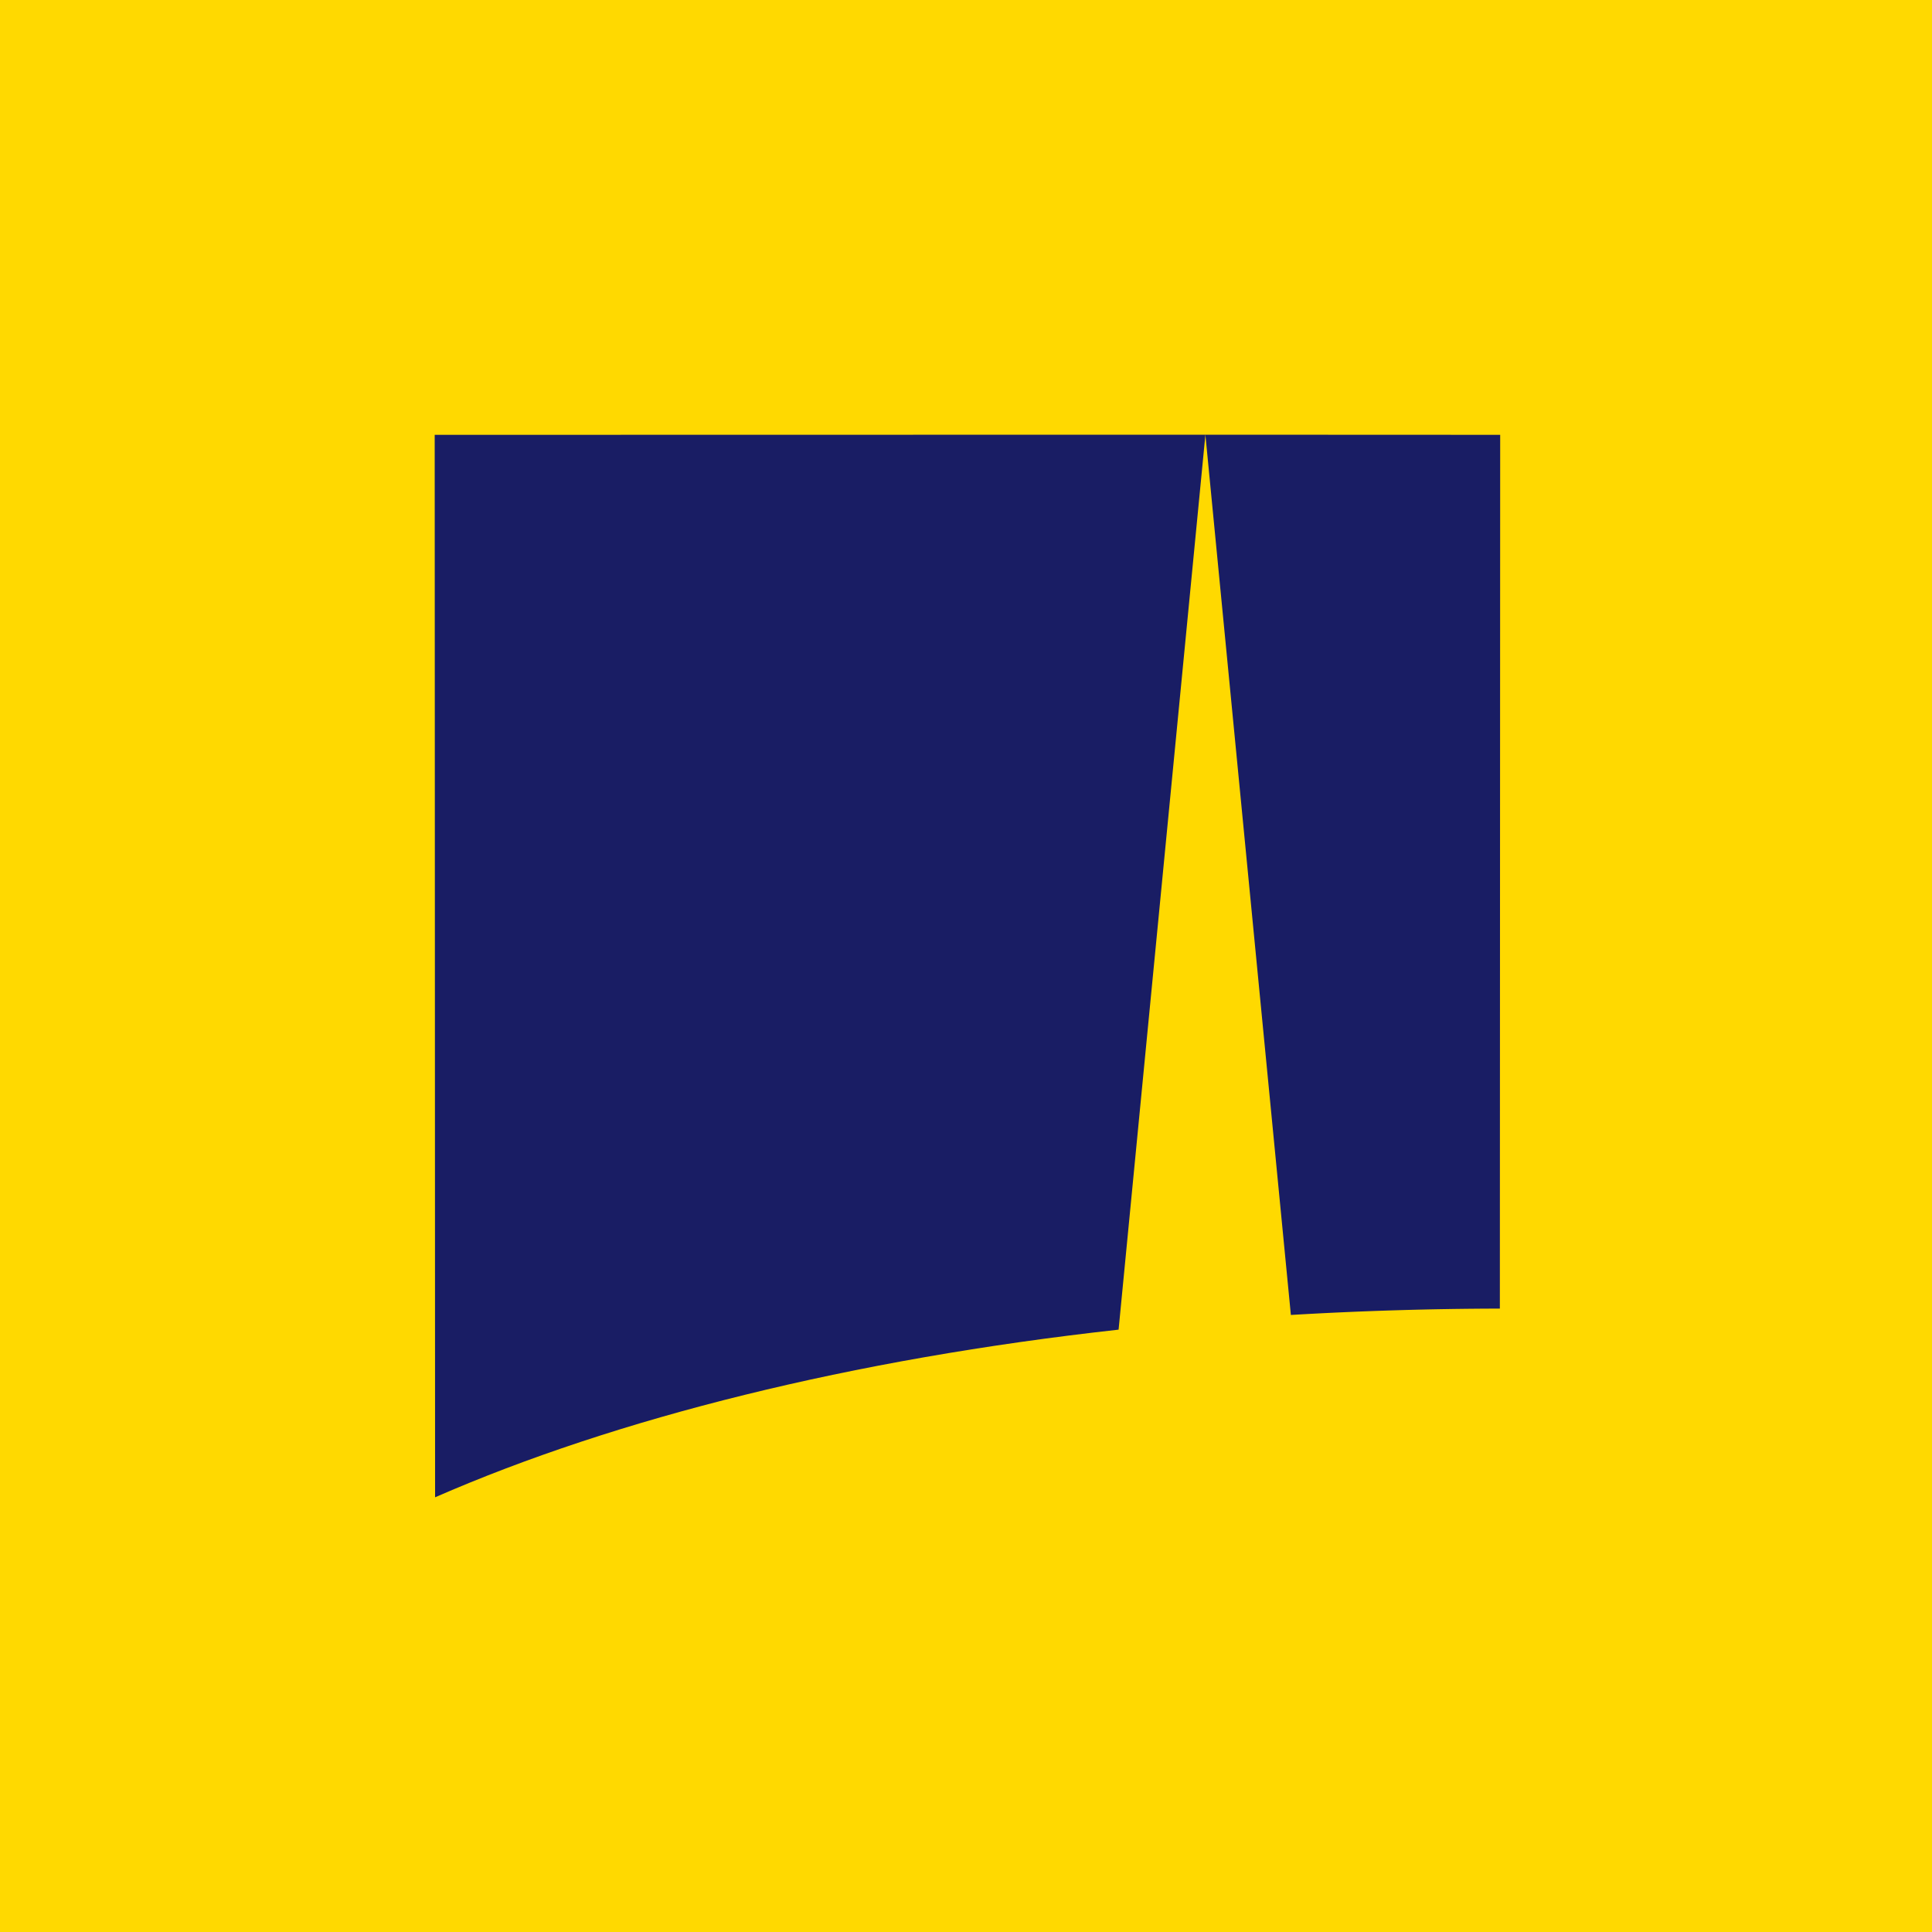
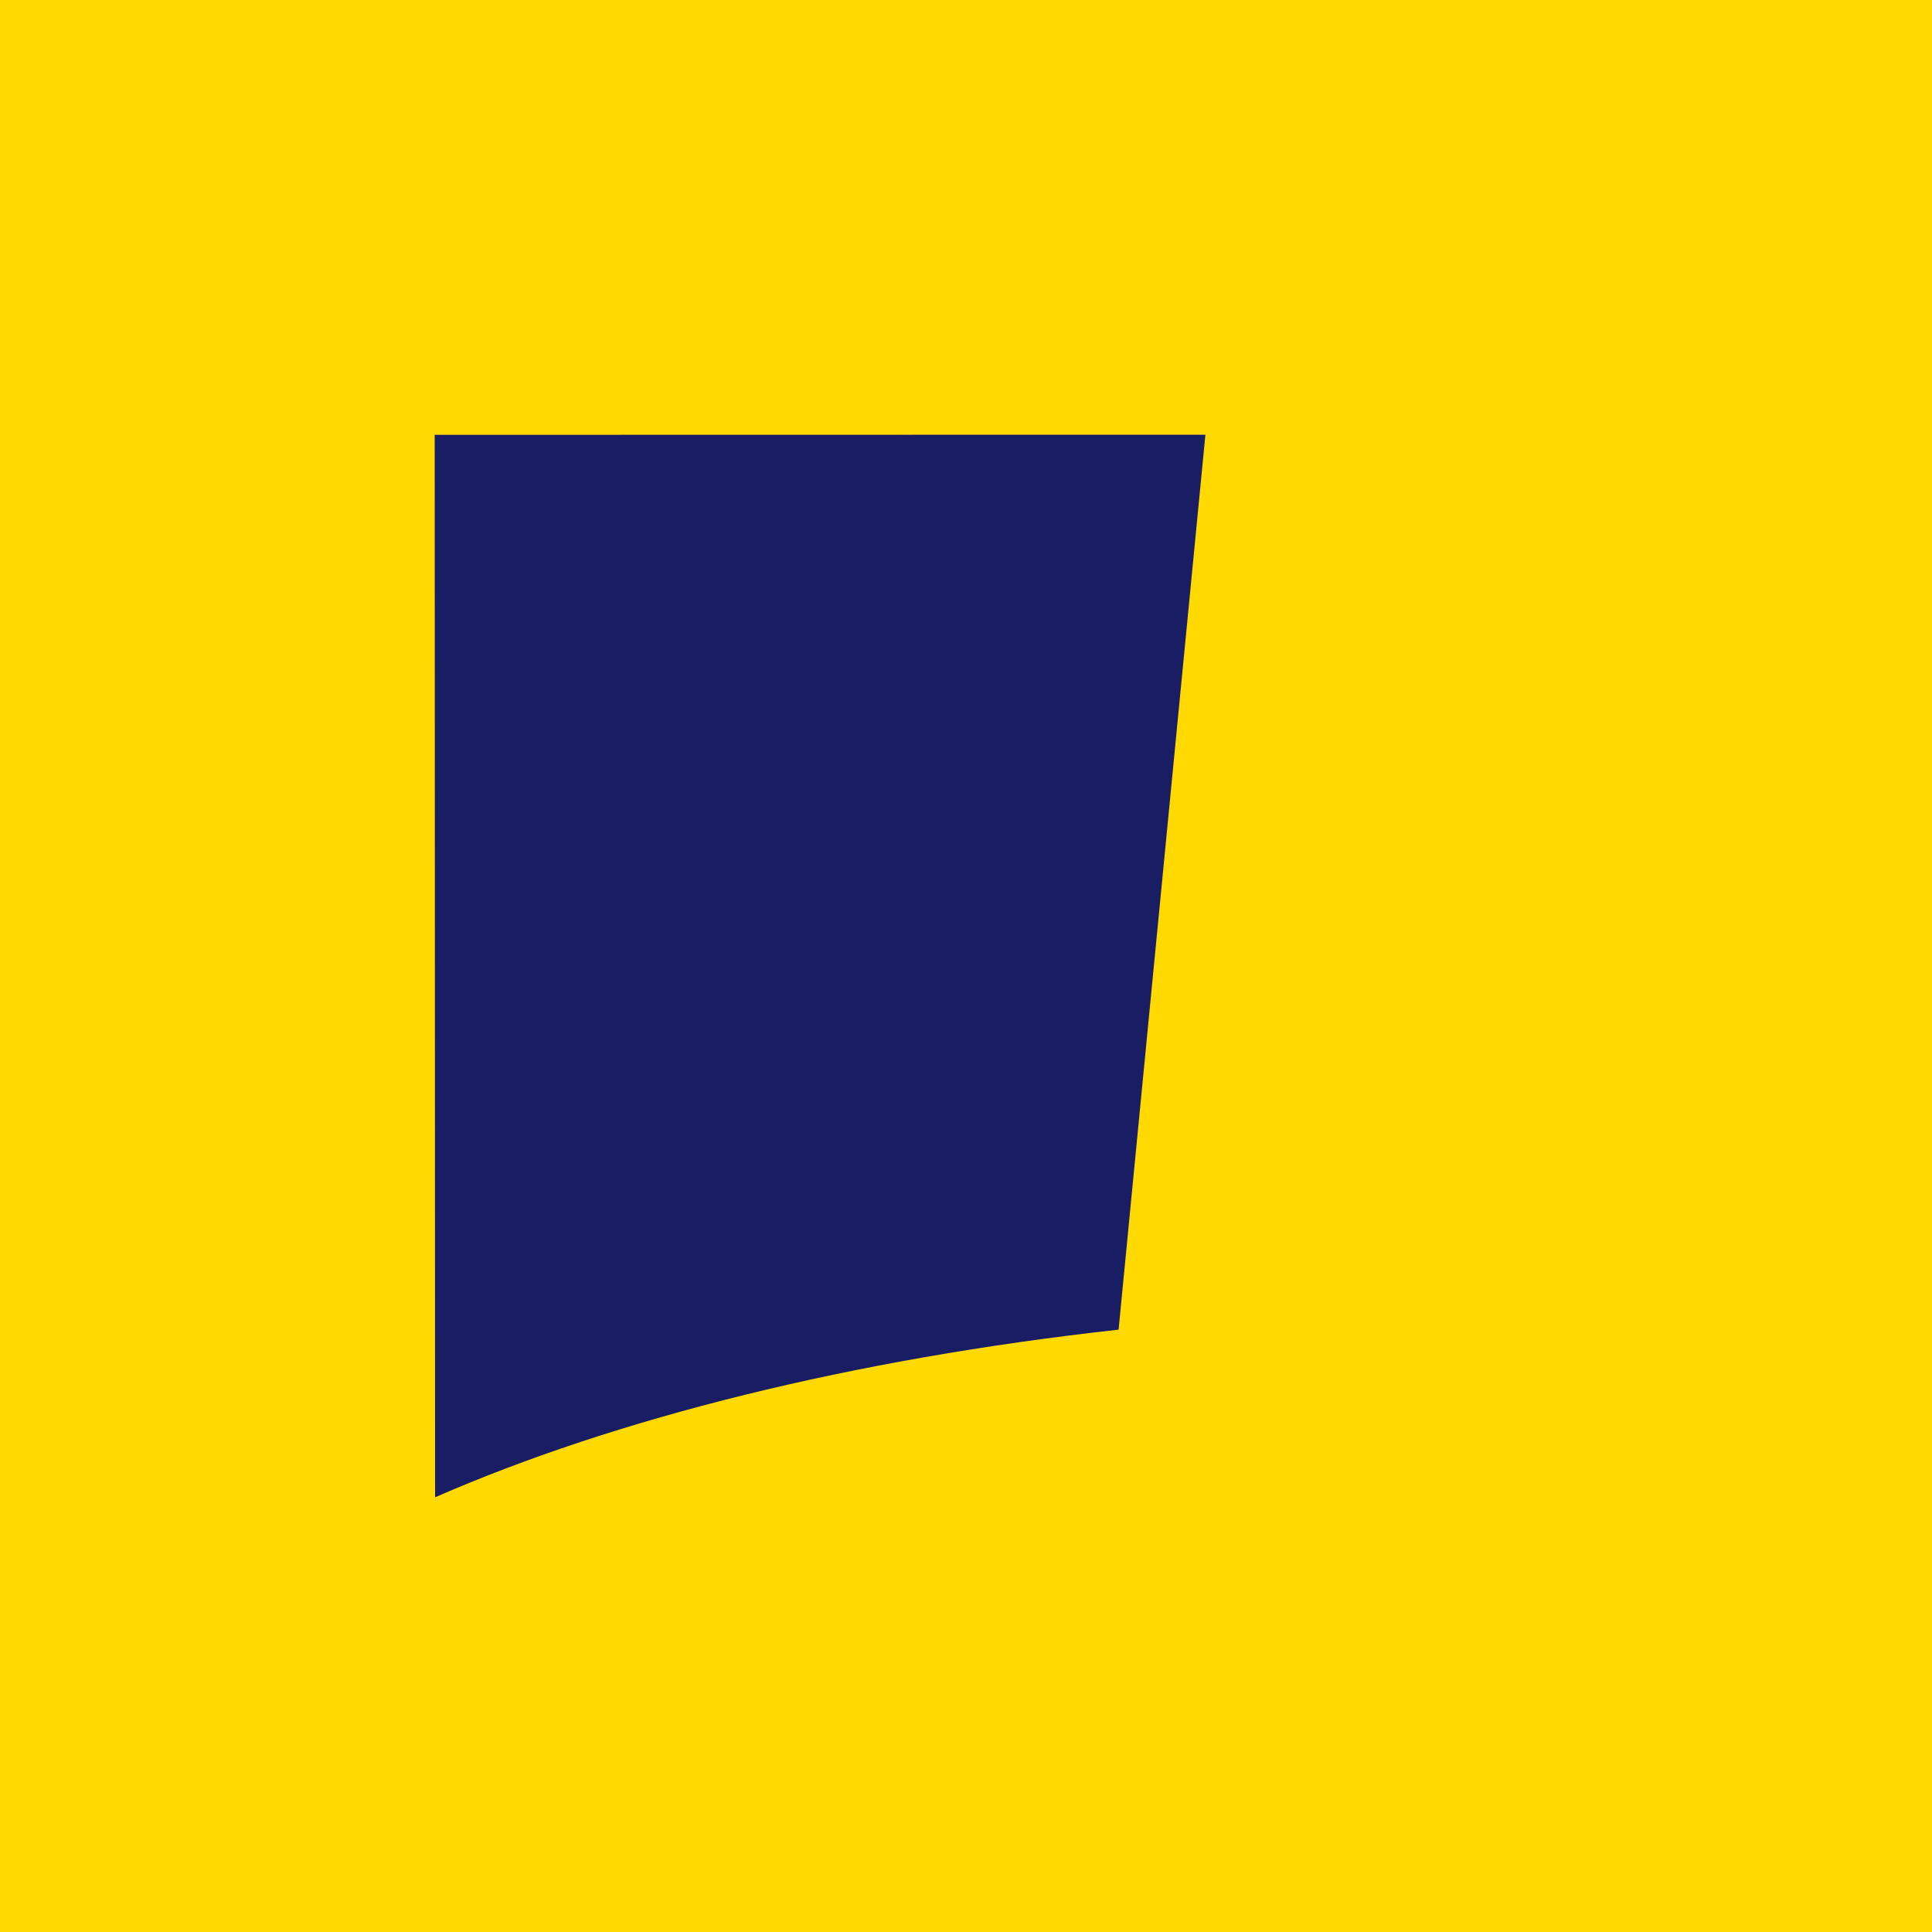
<svg xmlns="http://www.w3.org/2000/svg" width="200" height="200" fill="none">
  <path fill="#FFD900" d="M0 0h200v200H0z" />
-   <path fill="#191D64" d="m155.265 135.466.033-90.453L124.782 45v.01l8.849 91.114a378.339 378.339 0 0 1 21.634-.658Z" />
  <path fill="#191D64" d="m115.796 137.645 8.986-92.632V45L45 45.014 45.04 155c18.745-8.193 43.145-14.299 70.756-17.355Z" />
</svg>